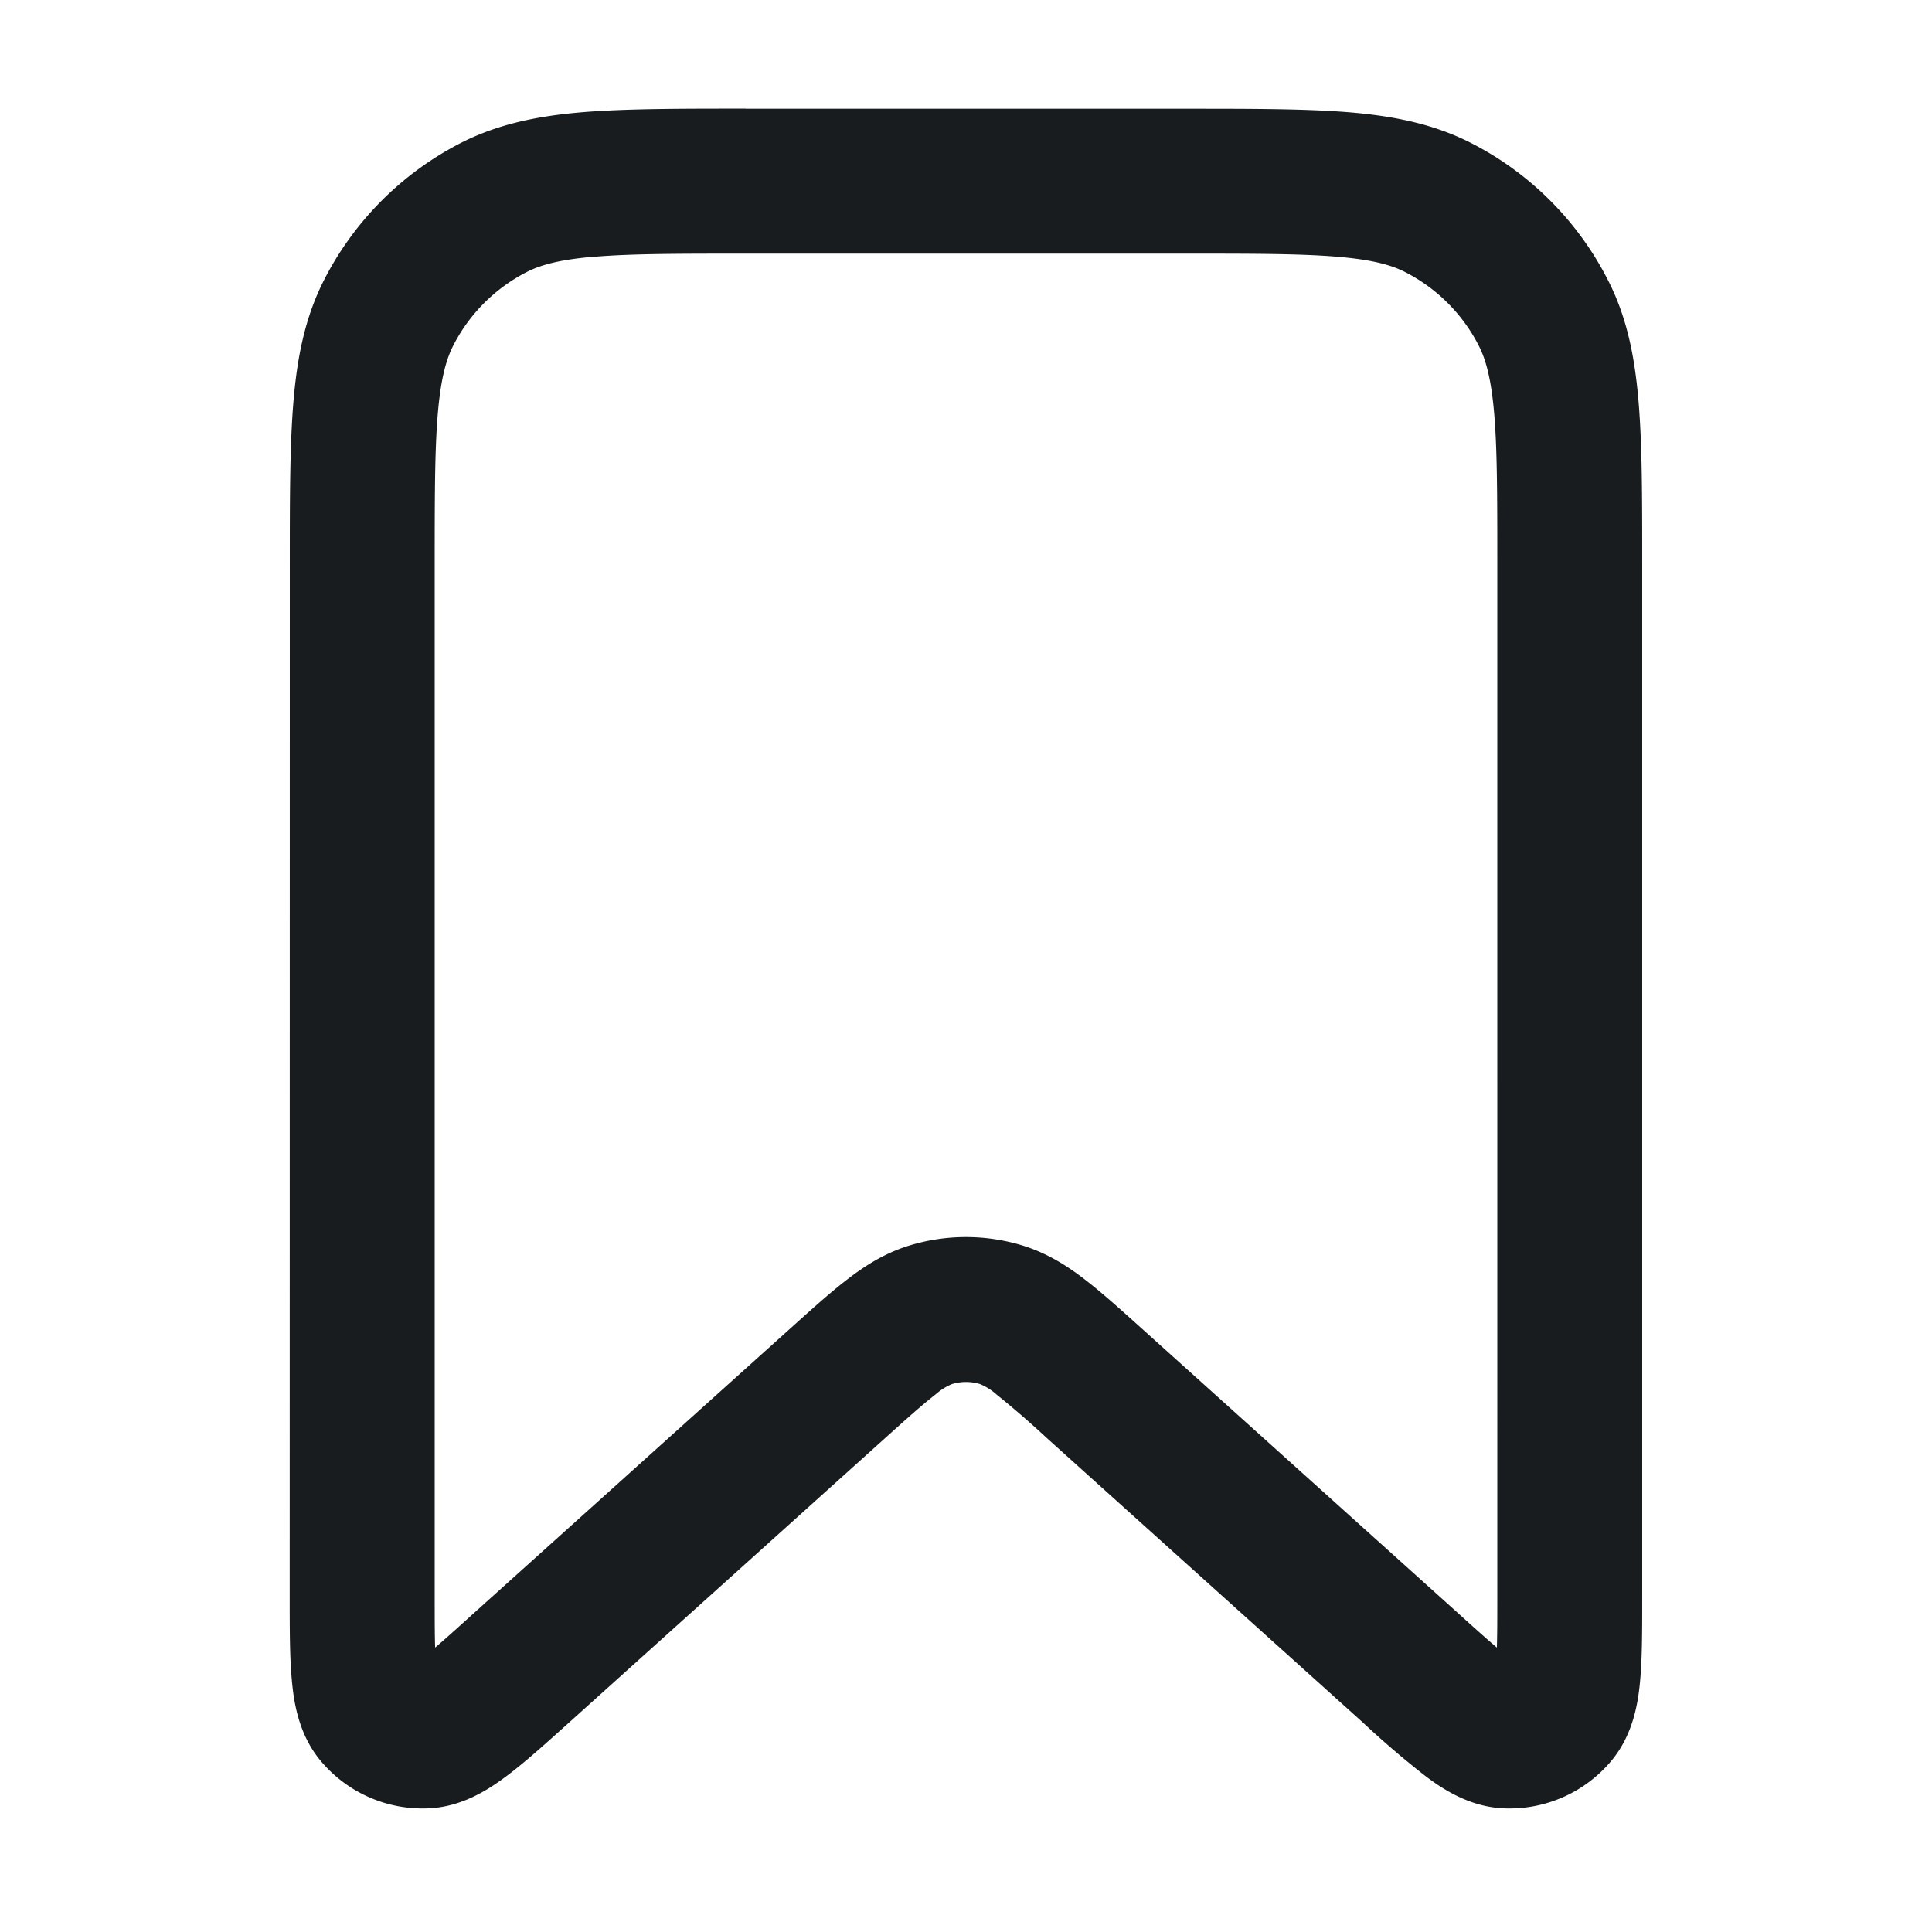
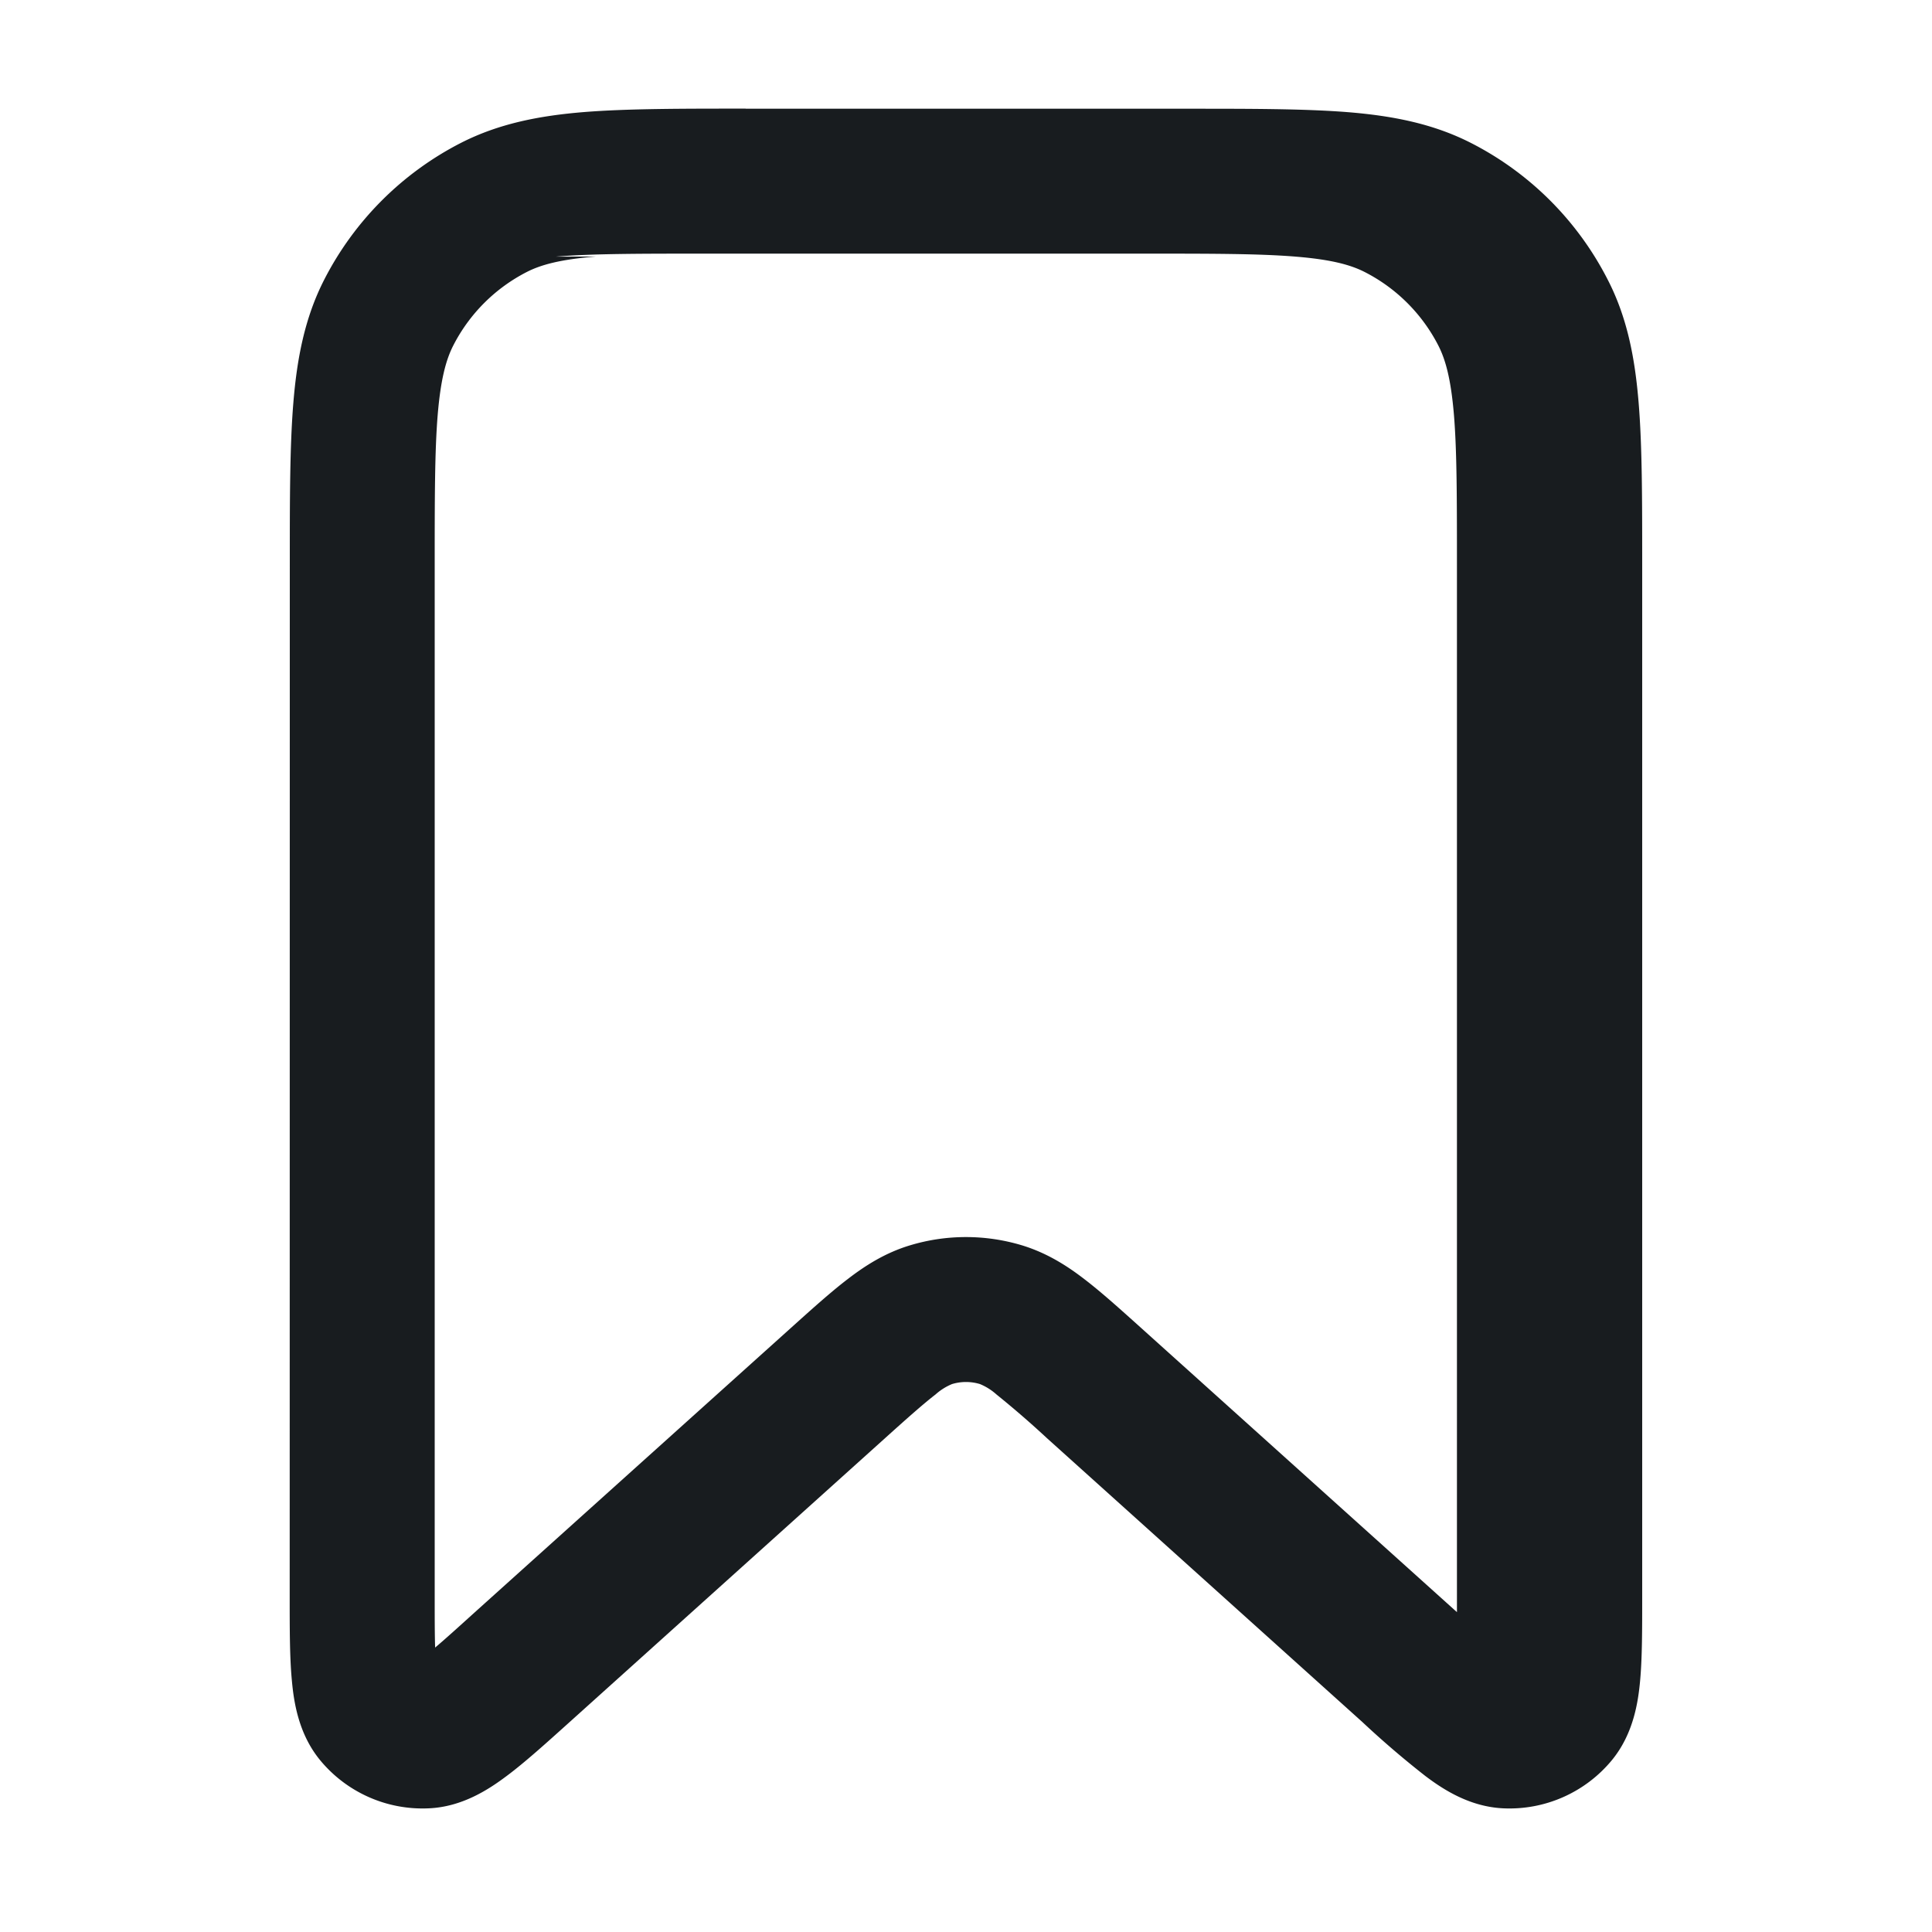
<svg xmlns="http://www.w3.org/2000/svg" width="18" height="18" fill="none">
-   <path fill="#181C1F" fill-rule="evenodd" d="M6.947 1.013h4.106c.606 0 1.102 0 1.505.032.417.034.793.107 1.145.286.55.28.998.728 1.278 1.279.18.351.252.728.286 1.145.033.403.033.898.033 1.504v9.624c0 .295 0 .561-.019.771-.018.2-.061.5-.265.747a1.237 1.237 0 0 1-1.005.447c-.32-.013-.572-.181-.732-.302a8.65 8.65 0 0 1-.586-.502l-2.94-2.646a8.99 8.99 0 0 0-.469-.406.54.54 0 0 0-.154-.097.45.45 0 0 0-.26 0 .54.54 0 0 0-.154.097c-.11.085-.248.207-.469.406l-2.94 2.646c-.22.198-.417.376-.586.502-.16.12-.412.29-.732.302a1.237 1.237 0 0 1-1.005-.447c-.204-.247-.247-.547-.265-.747-.02-.21-.02-.476-.02-.77L2.7 5.258c0-.606 0-1.101.033-1.504.034-.417.107-.794.286-1.145A2.93 2.93 0 0 1 4.297 1.33c.352-.179.728-.252 1.145-.286.403-.032.899-.032 1.505-.032ZM5.552 2.39c-.333.027-.512.077-.642.143a1.575 1.575 0 0 0-.688.688c-.066.13-.116.31-.144.643-.028.341-.028.781-.028 1.423v9.566c0 .213 0 .372.004.497.095-.08.214-.188.371-.33l2.937-2.642c.198-.178.374-.337.532-.458.168-.13.356-.249.586-.318.339-.102.7-.102 1.04 0 .23.07.418.188.586.318.158.121.334.28.532.458l2.936 2.642c.158.143.277.25.372.33.004-.125.004-.285.004-.497V5.288c0-.642 0-1.082-.028-1.423-.028-.334-.078-.513-.144-.643a1.575 1.575 0 0 0-.688-.688c-.13-.066-.309-.116-.642-.143-.341-.028-.782-.028-1.423-.028h-4.05c-.641 0-1.082 0-1.423.028Z" clip-rule="evenodd" />
+   <path fill="#181C1F" fill-rule="evenodd" d="M6.947 1.013h4.106c.606 0 1.102 0 1.505.032.417.034.793.107 1.145.286.55.28.998.728 1.278 1.279.18.351.252.728.286 1.145.033.403.033.898.033 1.504v9.624c0 .295 0 .561-.019.771-.018.2-.061.5-.265.747a1.237 1.237 0 0 1-1.005.447c-.32-.013-.572-.181-.732-.302a8.65 8.65 0 0 1-.586-.502l-2.94-2.646a8.99 8.99 0 0 0-.469-.406.54.54 0 0 0-.154-.097.45.45 0 0 0-.26 0 .54.54 0 0 0-.154.097c-.11.085-.248.207-.469.406l-2.94 2.646c-.22.198-.417.376-.586.502-.16.12-.412.29-.732.302a1.237 1.237 0 0 1-1.005-.447c-.204-.247-.247-.547-.265-.747-.02-.21-.02-.476-.02-.77L2.7 5.258c0-.606 0-1.101.033-1.504.034-.417.107-.794.286-1.145A2.93 2.93 0 0 1 4.297 1.33c.352-.179.728-.252 1.145-.286.403-.032.899-.032 1.505-.032ZM5.552 2.39c-.333.027-.512.077-.642.143a1.575 1.575 0 0 0-.688.688c-.066.13-.116.31-.144.643-.028.341-.028.781-.028 1.423v9.566c0 .213 0 .372.004.497.095-.08.214-.188.371-.33l2.937-2.642c.198-.178.374-.337.532-.458.168-.13.356-.249.586-.318.339-.102.7-.102 1.04 0 .23.07.418.188.586.318.158.121.334.28.532.458l2.936 2.642V5.288c0-.642 0-1.082-.028-1.423-.028-.334-.078-.513-.144-.643a1.575 1.575 0 0 0-.688-.688c-.13-.066-.309-.116-.642-.143-.341-.028-.782-.028-1.423-.028h-4.05c-.641 0-1.082 0-1.423.028Z" clip-rule="evenodd" />
</svg>